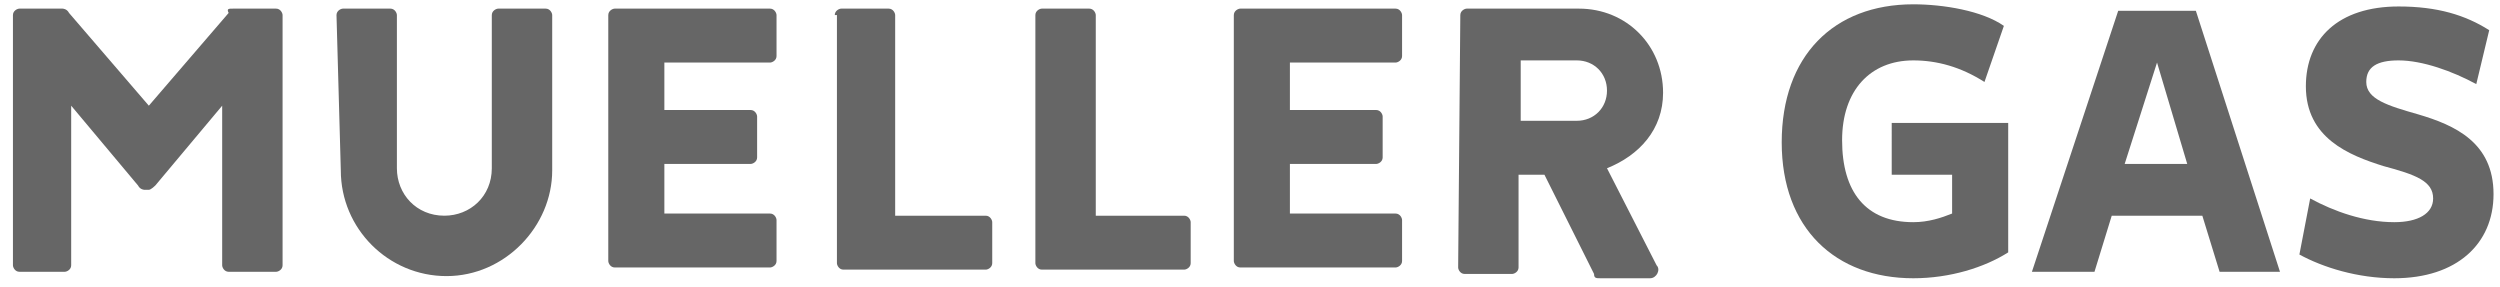
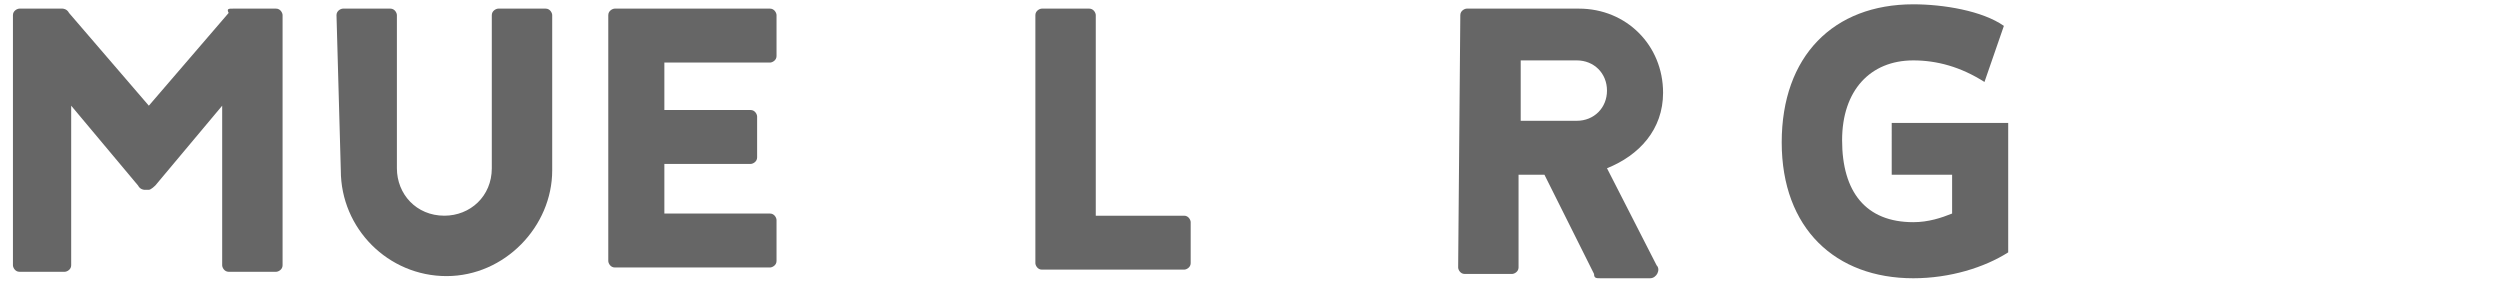
<svg xmlns="http://www.w3.org/2000/svg" version="1.1" id="Layer_1" x="0px" y="0px" viewBox="0 0 115.9 13.3" style="enable-background:new 0 0 115.9 13.3;" xml:space="preserve">
  <style type="text/css">
	.st0{fill:#666666;}
	.st1{clip-path:url(#SVGID_2_);}
	.st2{clip-path:url(#SVGID_4_);}
	.st3{clip-path:url(#SVGID_6_);}
	.st4{clip-path:url(#SVGID_8_);}
	.st5{clip-path:url(#SVGID_10_);}
	.st6{clip-path:url(#SVGID_12_);}
	.st7{clip-path:url(#SVGID_14_);}
	.st8{clip-path:url(#SVGID_16_);}
	.st9{enable-background:new    ;}
</style>
  <g>
    <g>
      <path class="st0" d="M88.7,12.9c-3.6,0-6.1-2.3-6.1-6.3s2.4-6.4,6.1-6.4c1.4,0,3.2,0.3,4.2,1L92,3.8c-1.1-0.7-2.2-1-3.3-1    c-2,0-3.3,1.4-3.3,3.7c0,2.4,1.1,3.8,3.3,3.8c0.7,0,1.3-0.2,1.8-0.4V8.1h-2.8V5.7h5.4v6C92,12.4,90.4,12.9,88.7,12.9z" />
    </g>
    <g>
-       <path class="st0" d="M102.9,12.6l-0.8-2.6h-4.2l-0.8,2.6h-2.9l4-12.1h3.6l3.9,12.1H102.9z M98.5,7.6h2.9L100,2.9L98.5,7.6z" />
-     </g>
+       </g>
    <g>
-       <path class="st0" d="M112.8,9.2c0-0.8-0.8-1.1-2.3-1.5c-1.6-0.5-3.6-1.3-3.6-3.7c0-2.2,1.5-3.7,4.3-3.7c1.8,0,3.1,0.4,4.2,1.1    l-0.6,2.5c-1.1-0.6-2.5-1.1-3.6-1.1c-1,0-1.5,0.3-1.5,1c0,0.8,1,1.1,2.4,1.5c1.7,0.5,3.5,1.3,3.5,3.7c0,2.3-1.7,3.9-4.6,3.9    c-1.7,0-3.3-0.5-4.4-1.1l0.5-2.6c1.1,0.6,2.5,1.1,3.9,1.1C112.1,10.3,112.8,9.9,112.8,9.2z" />
-     </g>
+       </g>
  </g>
  <g>
    <g>
      <path class="st0" d="M10.8,0.4h2c0.2,0,0.3,0.2,0.3,0.3v11.6c0,0.2-0.2,0.3-0.3,0.3h-2.2c-0.2,0-0.3-0.2-0.3-0.3V4.9L7.2,8.6    c0,0-0.2,0.2-0.3,0.2H6.7c0,0-0.2,0-0.3-0.2L3.3,4.9v7.4c0,0.2-0.2,0.3-0.3,0.3H0.9c-0.2,0-0.3-0.2-0.3-0.3V0.7    c0-0.2,0.2-0.3,0.3-0.3h2c0,0,0.2,0,0.3,0.2l3.7,4.3l3.7-4.3C10.5,0.4,10.6,0.4,10.8,0.4" />
    </g>
    <g>
      <path class="st0" d="M15.6,0.7c0-0.2,0.2-0.3,0.3-0.3h2.2c0.2,0,0.3,0.2,0.3,0.3v7.1c0,1.2,0.9,2.2,2.2,2.2c1.2,0,2.2-0.9,2.2-2.2    V0.7c0-0.2,0.2-0.3,0.3-0.3h2.2c0.2,0,0.3,0.2,0.3,0.3v7.2c0,2.6-2.2,4.9-4.9,4.9s-4.9-2.2-4.9-4.9L15.6,0.7L15.6,0.7z" />
    </g>
    <g>
      <path class="st0" d="M28.2,0.7c0-0.2,0.2-0.3,0.3-0.3h7.2c0.2,0,0.3,0.2,0.3,0.3v1.9c0,0.2-0.2,0.3-0.3,0.3h-4.9v2.2h4    c0.2,0,0.3,0.2,0.3,0.3v1.9c0,0.2-0.2,0.3-0.3,0.3h-4v2.3h4.9c0.2,0,0.3,0.2,0.3,0.3v1.9c0,0.2-0.2,0.3-0.3,0.3h-7.2    c-0.2,0-0.3-0.2-0.3-0.3V0.7z" />
    </g>
    <g>
-       <path class="st0" d="M38.7,0.7c0-0.2,0.2-0.3,0.3-0.3h2.2c0.2,0,0.3,0.2,0.3,0.3V10h4.2c0.2,0,0.3,0.2,0.3,0.3v1.9    c0,0.2-0.2,0.3-0.3,0.3h-6.6c-0.2,0-0.3-0.2-0.3-0.3V0.7L38.7,0.7L38.7,0.7z" />
-     </g>
+       </g>
    <g>
      <path class="st0" d="M48,0.7c0-0.2,0.2-0.3,0.3-0.3h2.2c0.2,0,0.3,0.2,0.3,0.3V10h4.1c0.2,0,0.3,0.2,0.3,0.3v1.9    c0,0.2-0.2,0.3-0.3,0.3h-6.6c-0.2,0-0.3-0.2-0.3-0.3L48,0.7L48,0.7z" />
    </g>
    <g>
-       <path class="st0" d="M57.2,0.7c0-0.2,0.2-0.3,0.3-0.3h7.2c0.2,0,0.3,0.2,0.3,0.3v1.9c0,0.2-0.2,0.3-0.3,0.3h-4.9v2.2h4    c0.2,0,0.3,0.2,0.3,0.3v1.9c0,0.2-0.2,0.3-0.3,0.3h-4v2.3h4.9c0.2,0,0.3,0.2,0.3,0.3v1.9c0,0.2-0.2,0.3-0.3,0.3h-7.2    c-0.2,0-0.3-0.2-0.3-0.3V0.7z" />
-     </g>
+       </g>
    <g>
      <path class="st0" d="M67.7,0.7c0-0.2,0.2-0.3,0.3-0.3h5.2c2.2,0,3.9,1.7,3.9,3.9c0,1.7-1.1,2.9-2.6,3.5l2.3,4.5    c0.2,0.2,0,0.6-0.3,0.6h-2.3c-0.2,0-0.3,0-0.3-0.2l-2.3-4.6h-1.2v4.3c0,0.2-0.2,0.3-0.3,0.3h-2.2c-0.2,0-0.3-0.2-0.3-0.3L67.7,0.7    L67.7,0.7z M73.1,5.6c0.8,0,1.4-0.6,1.4-1.4s-0.6-1.4-1.4-1.4h-2.6v2.8H73.1L73.1,5.6z" />
    </g>
  </g>
</svg>